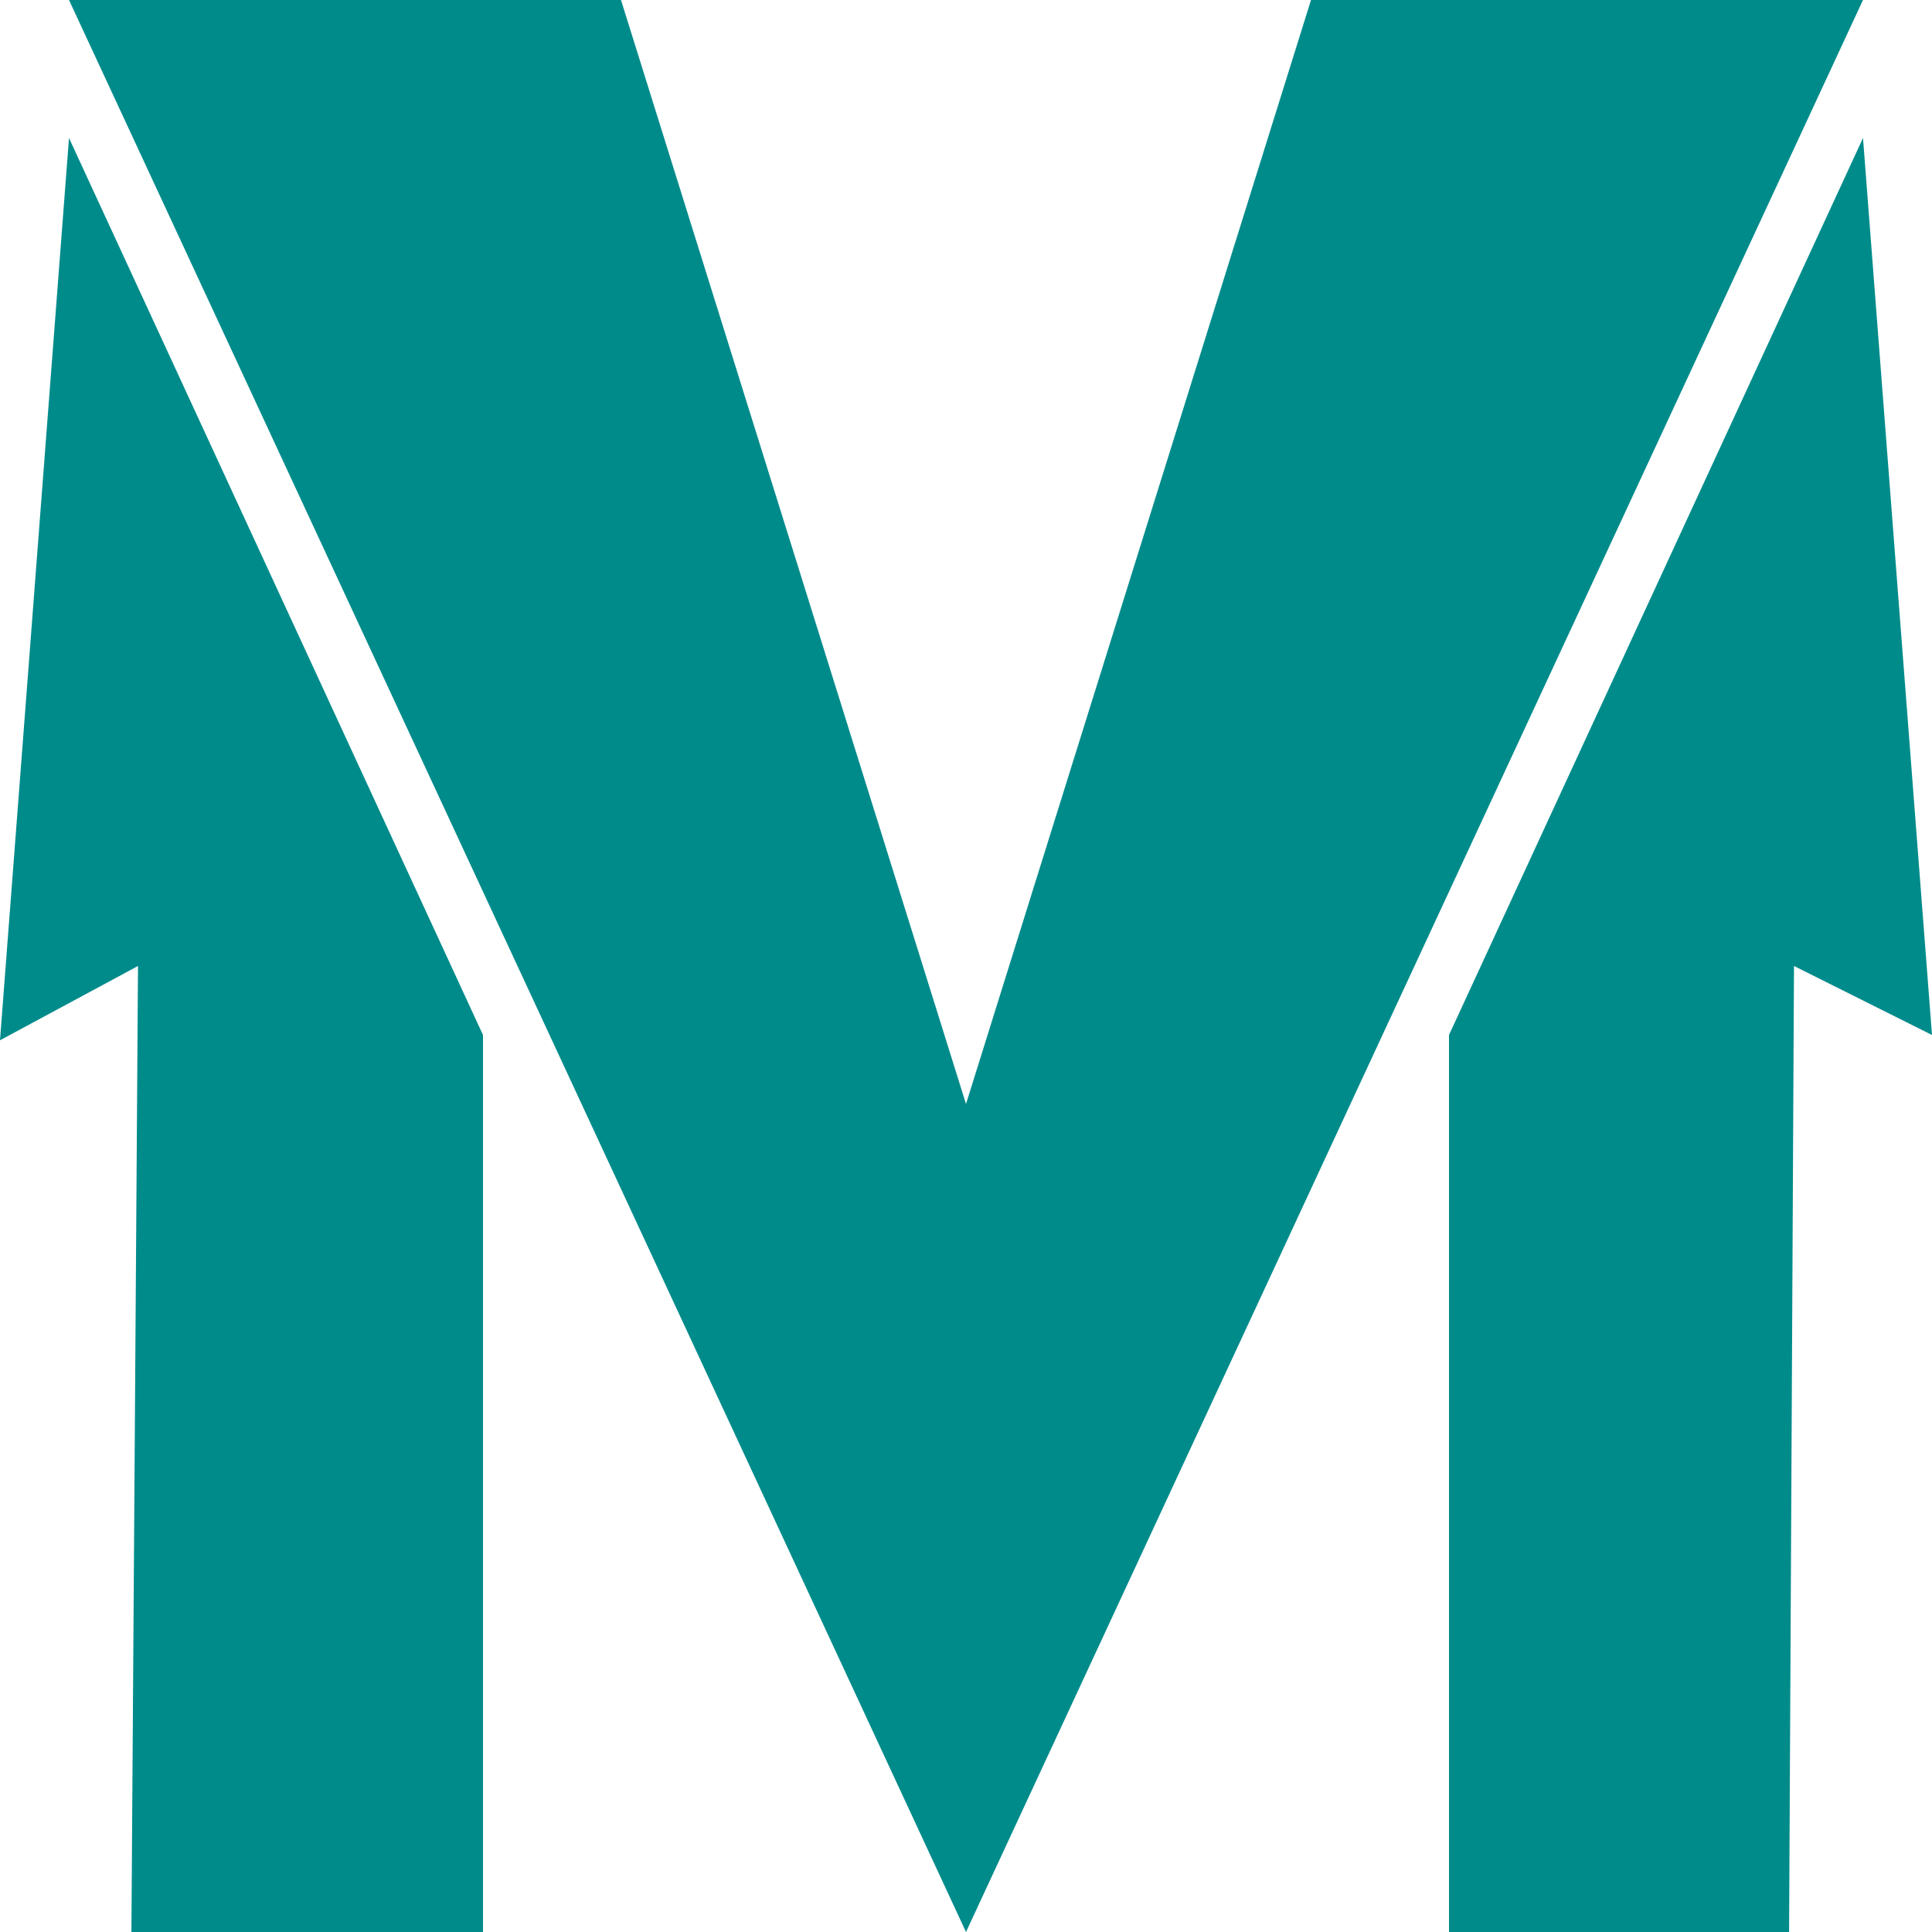
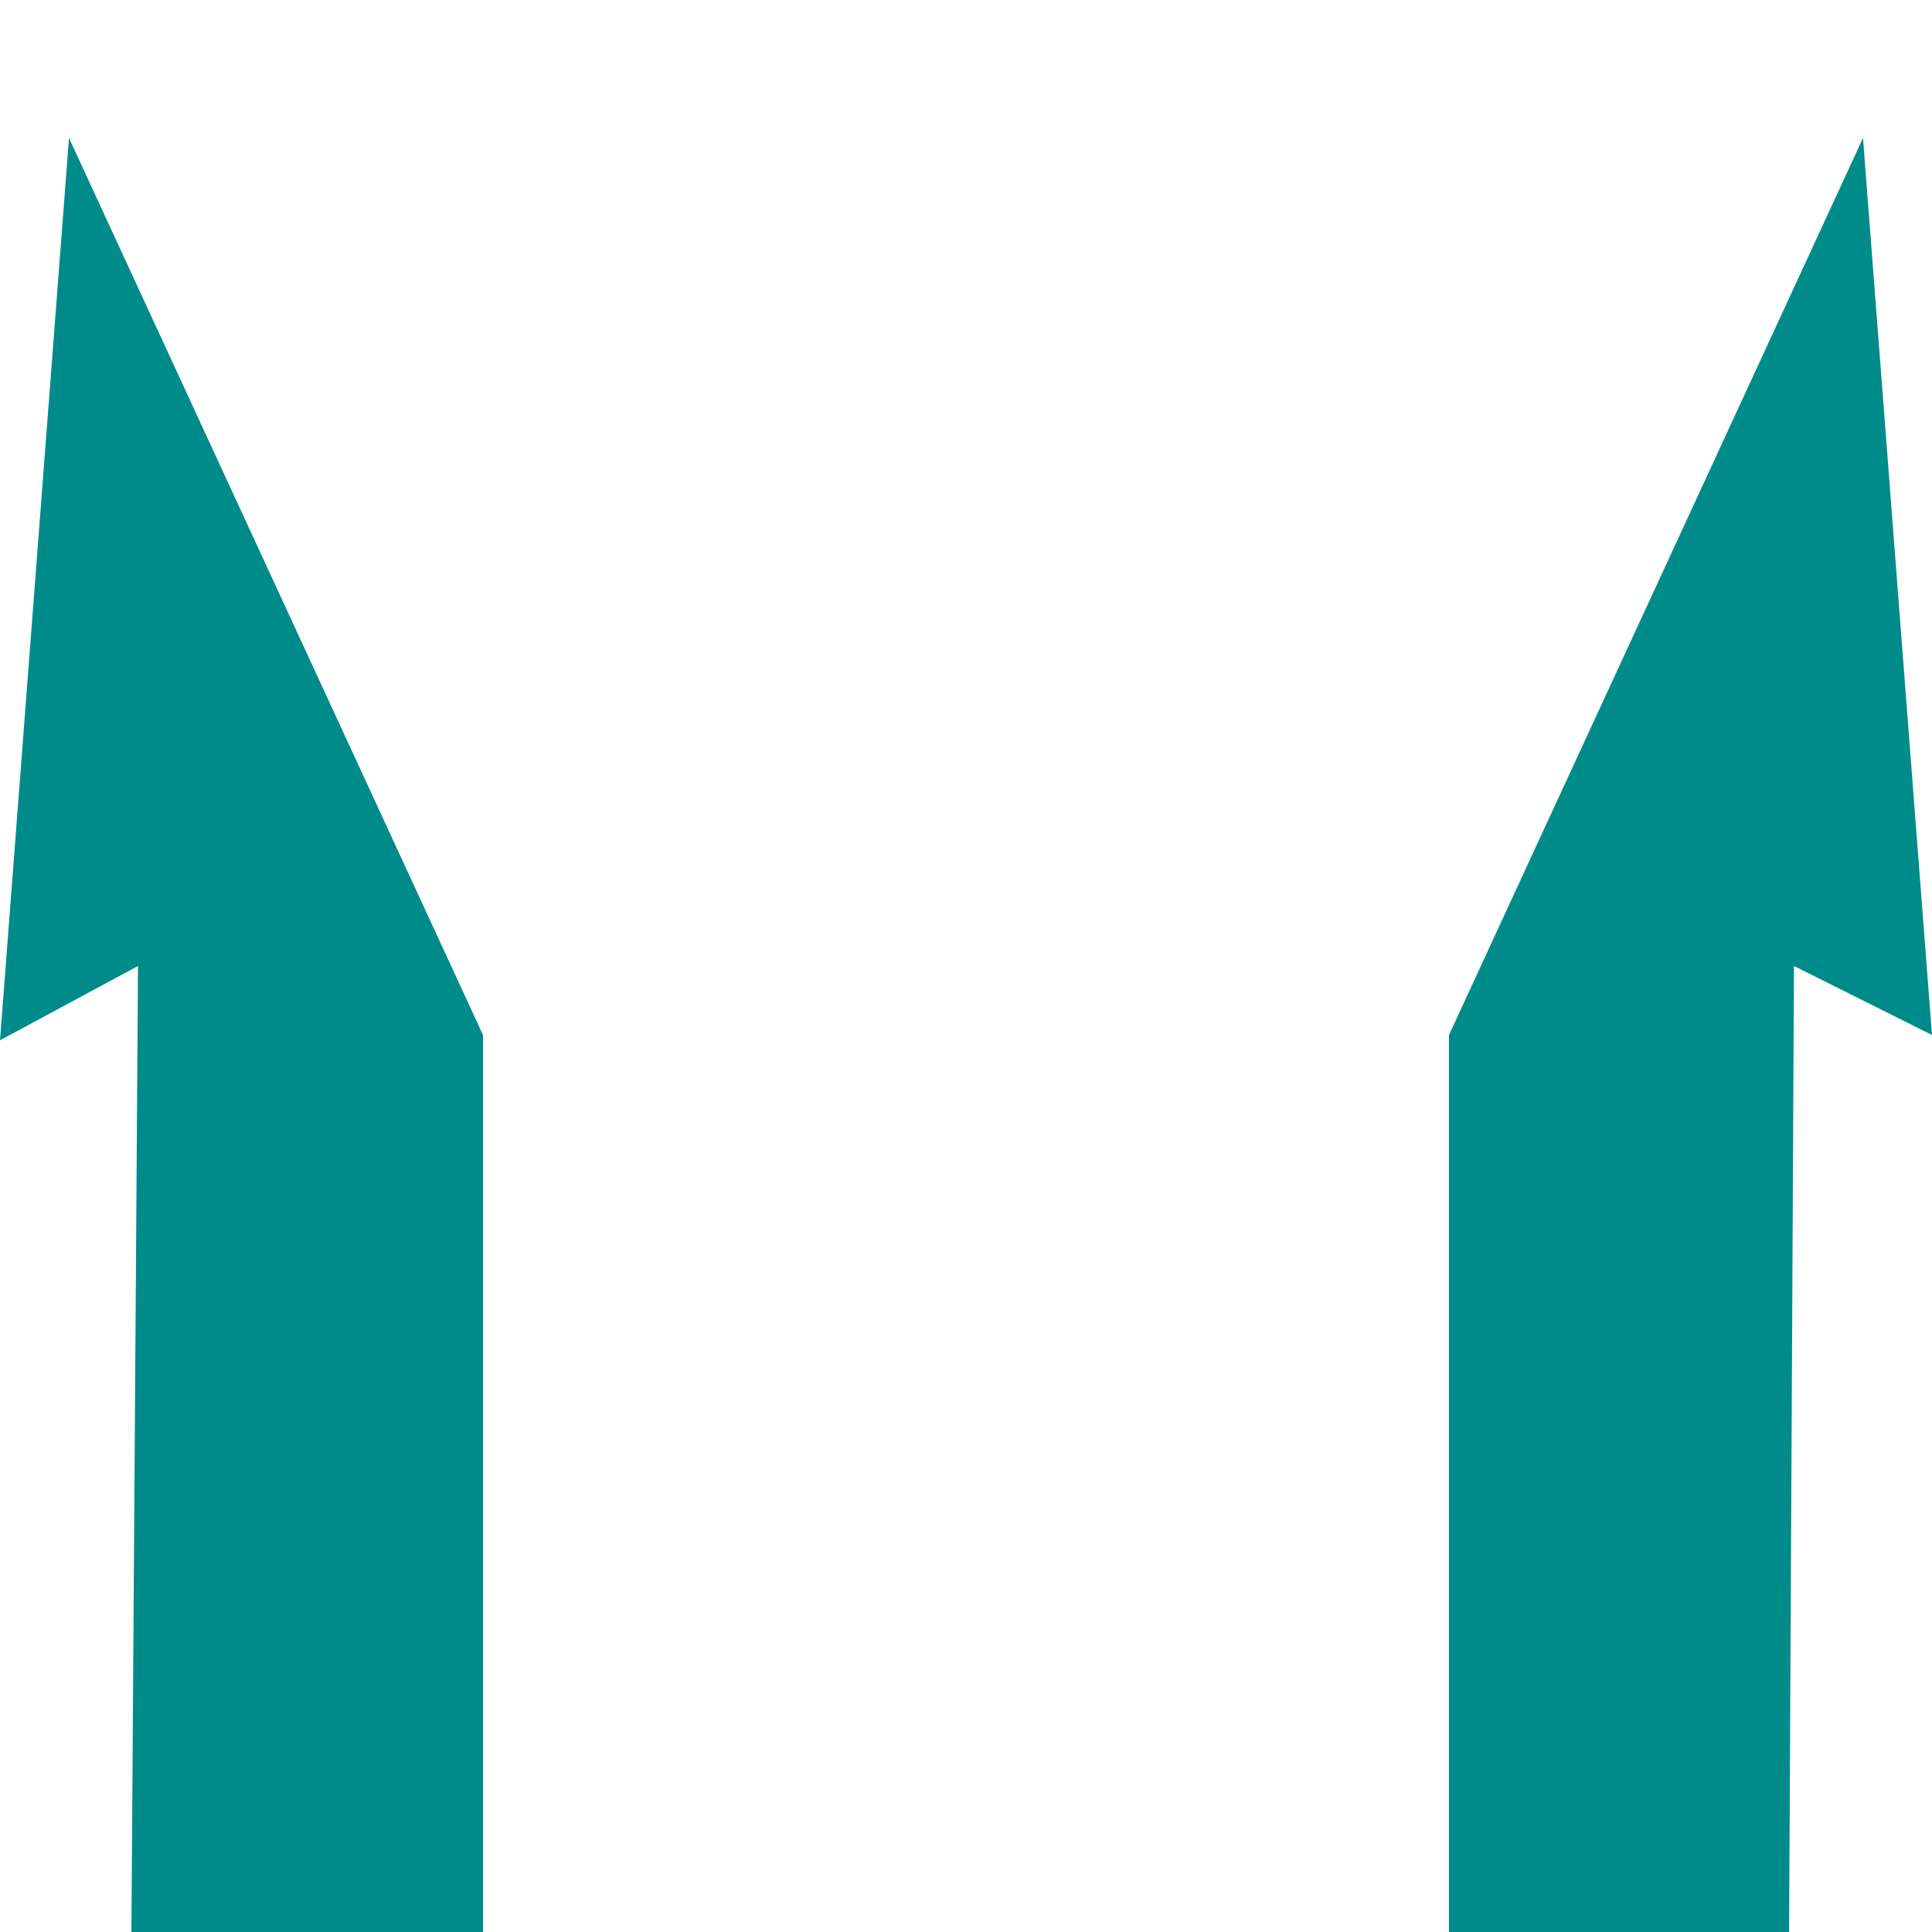
<svg xmlns="http://www.w3.org/2000/svg" data-bbox="0 0 252 252" viewBox="0 0 252 252" data-type="color">
  <g>
-     <path d="M126 252 243 0h-72l-45 144L81 0H9Z" fill="#008b8b" data-color="1" />
    <path d="m9 18 54 117v117H17.14q.44-63 .86-126l-18 9.69Z" fill="#008b8b" data-color="1" />
    <path d="m243 18-54 117v117h44.36q.31-63 .64-126l18 9Z" fill="#008b8b" data-color="1" />
  </g>
</svg>